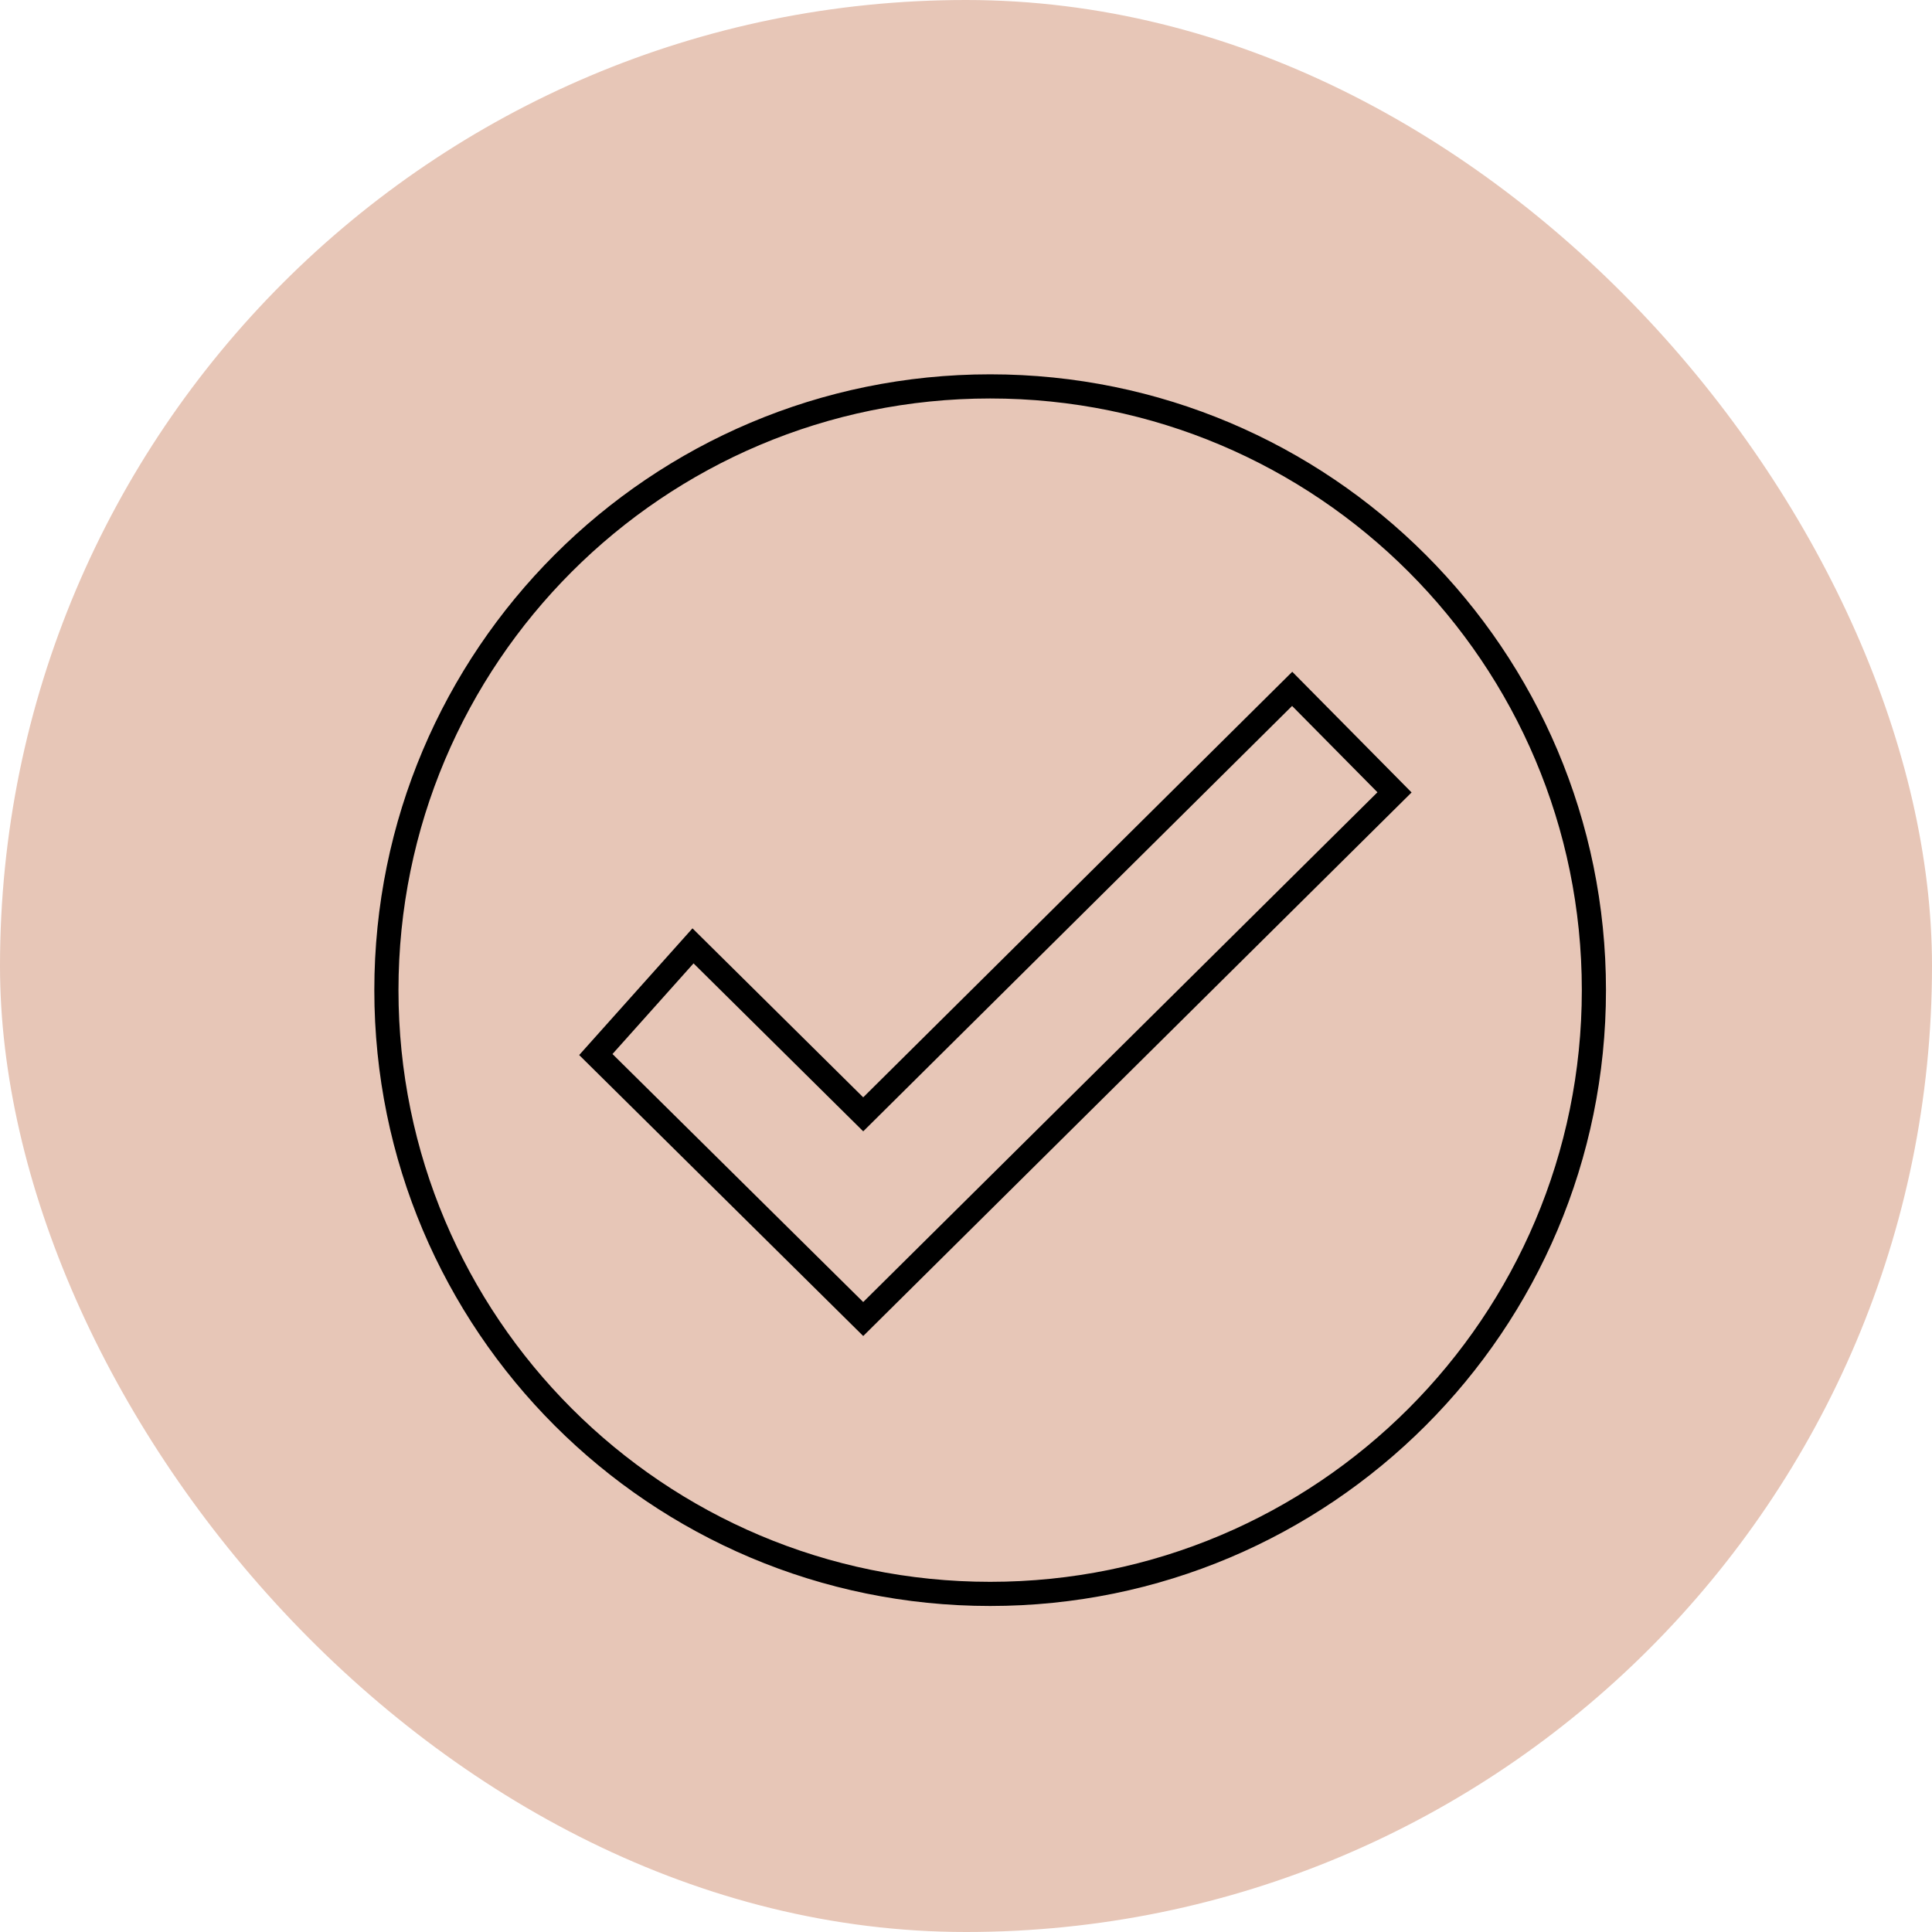
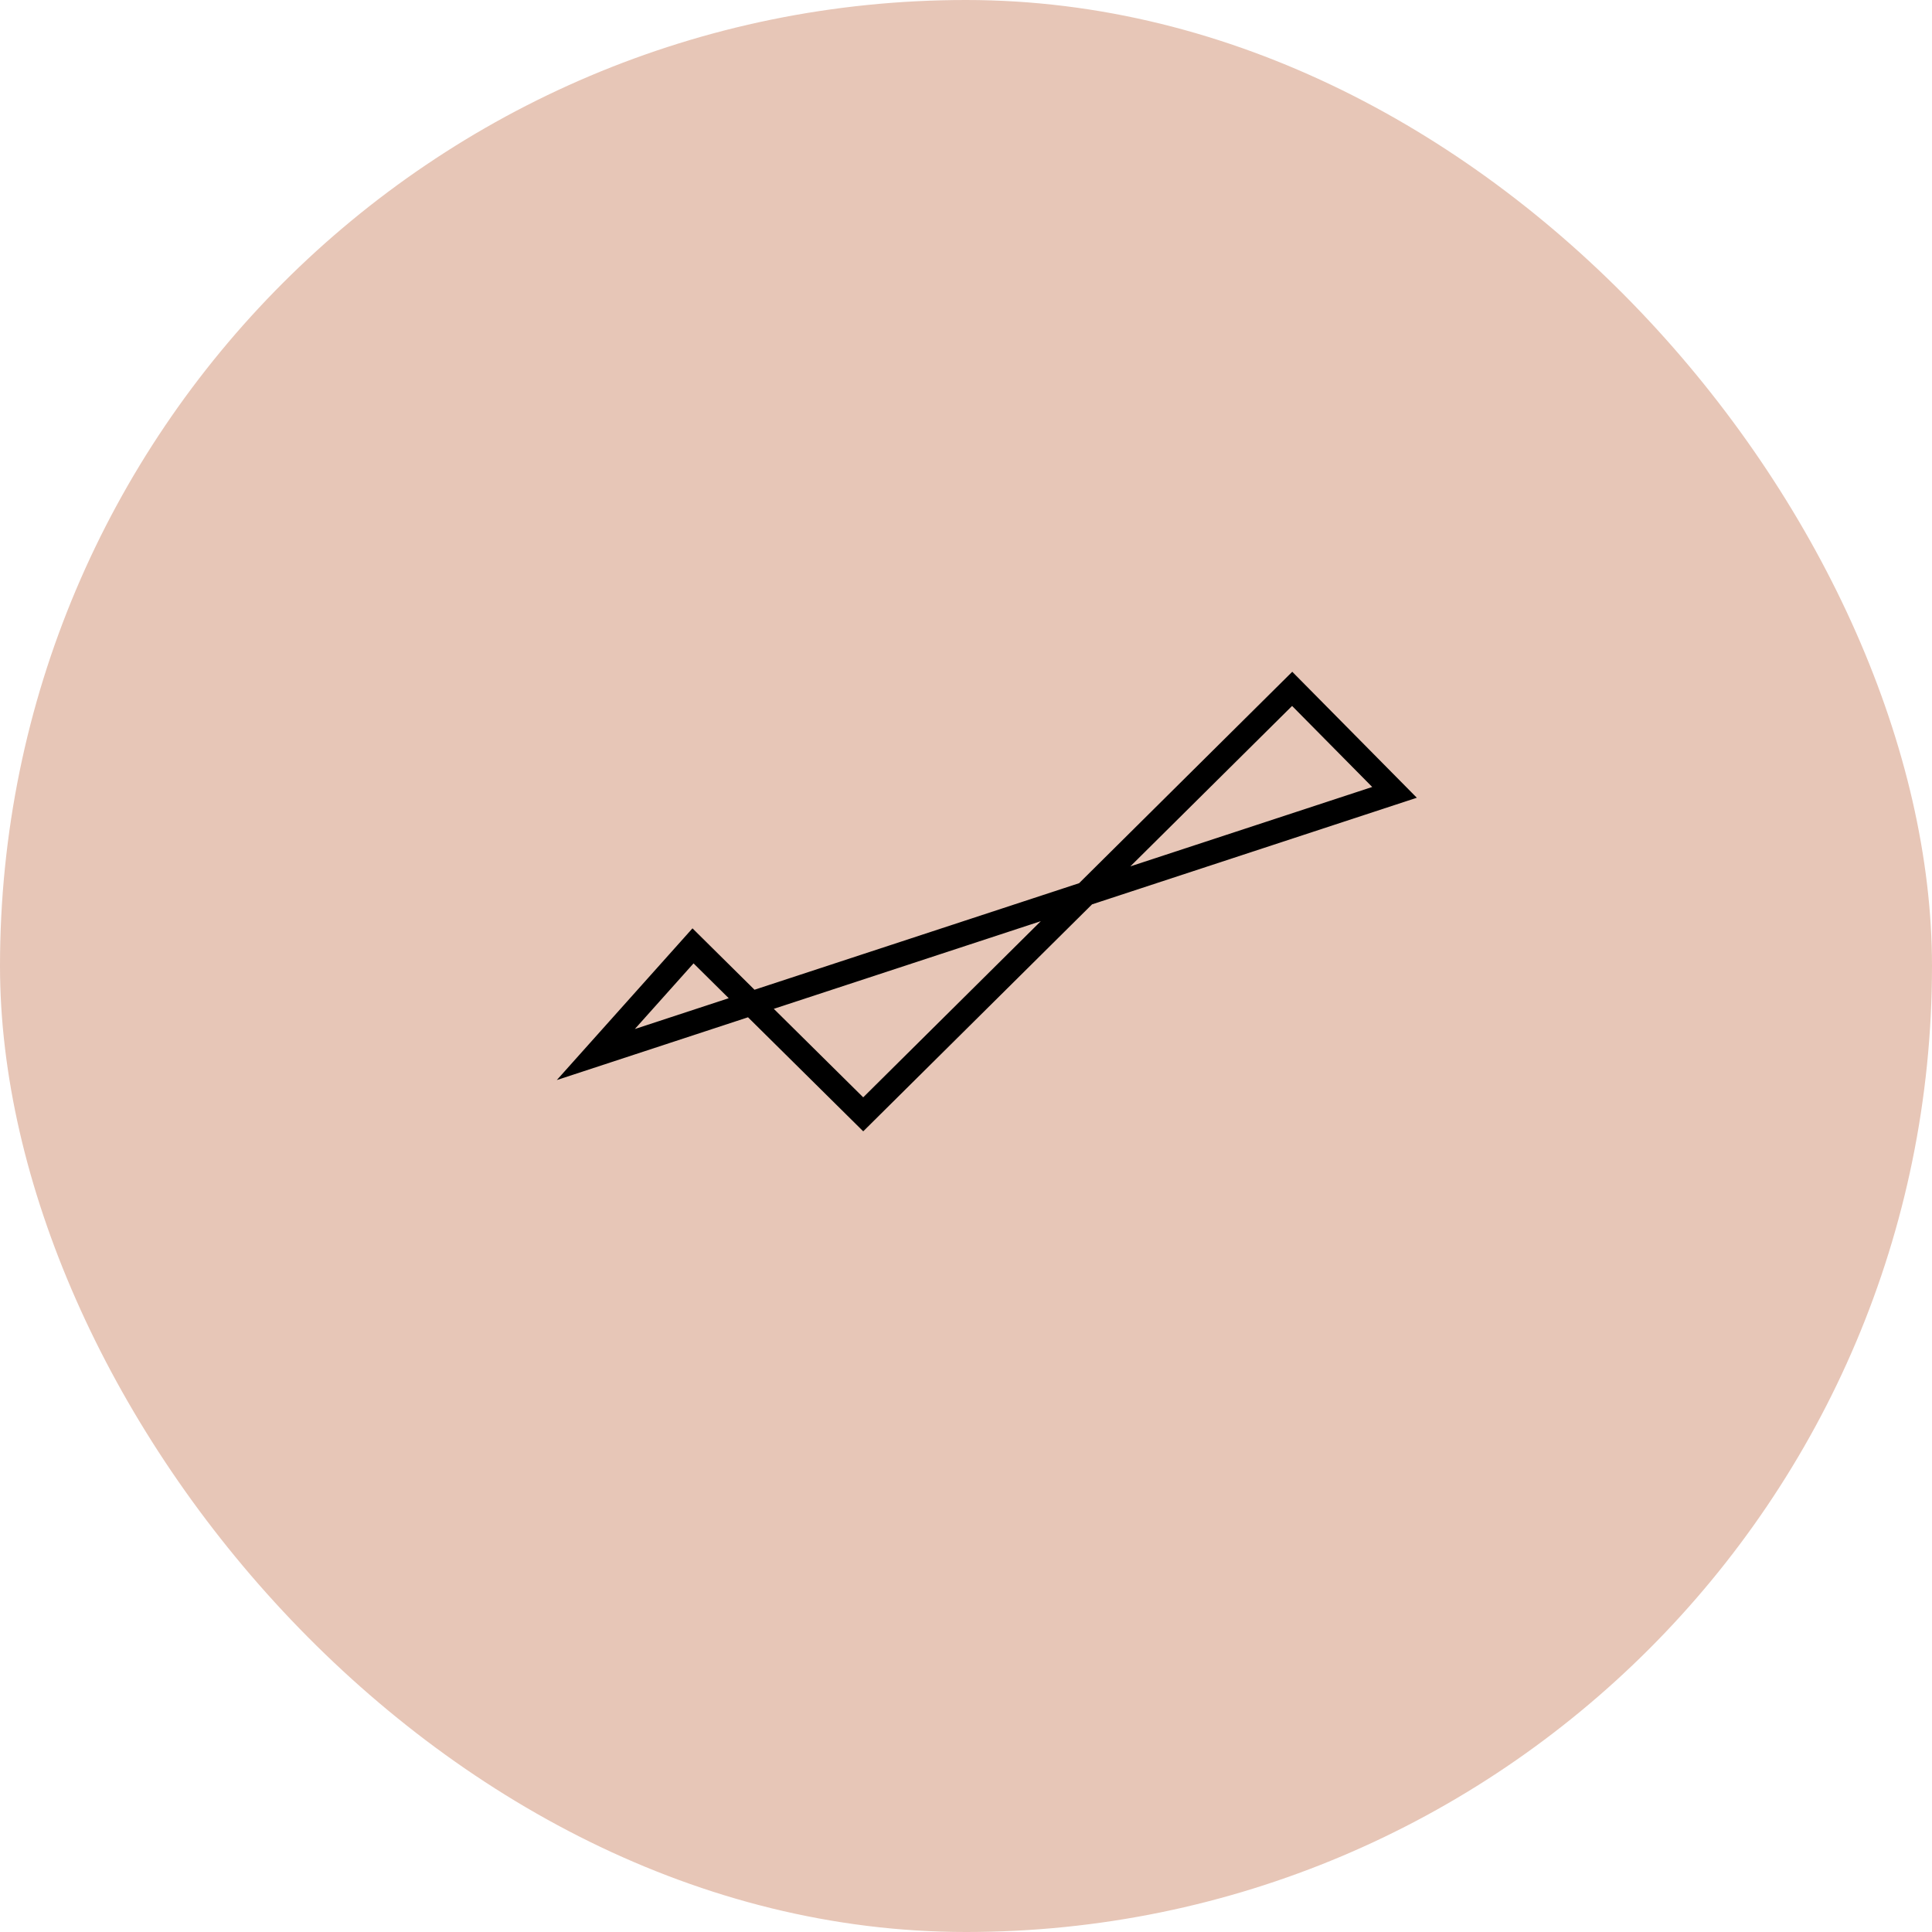
<svg xmlns="http://www.w3.org/2000/svg" fill="none" viewBox="0 0 40 40" height="40" width="40">
  <rect fill="#E7C6B7" rx="20" height="40" width="40" />
-   <path stroke-miterlimit="10" stroke-width="0.5" stroke="black" d="M20.5 33C27.404 33 33 27.404 33 20.5C33 13.596 27.404 8 20.5 8C13.596 8 8 13.596 8 20.5C8 27.404 13.596 33 20.5 33Z" />
-   <path stroke-miterlimit="10" stroke-width="0.5" stroke="black" d="M12.336 21.833L17.872 27.309L28.872 16.405L26.753 14.262L17.872 23.071L14.348 19.583L12.336 21.833Z" />
+   <path stroke-miterlimit="10" stroke-width="0.5" stroke="black" d="M12.336 21.833L28.872 16.405L26.753 14.262L17.872 23.071L14.348 19.583L12.336 21.833Z" />
</svg>